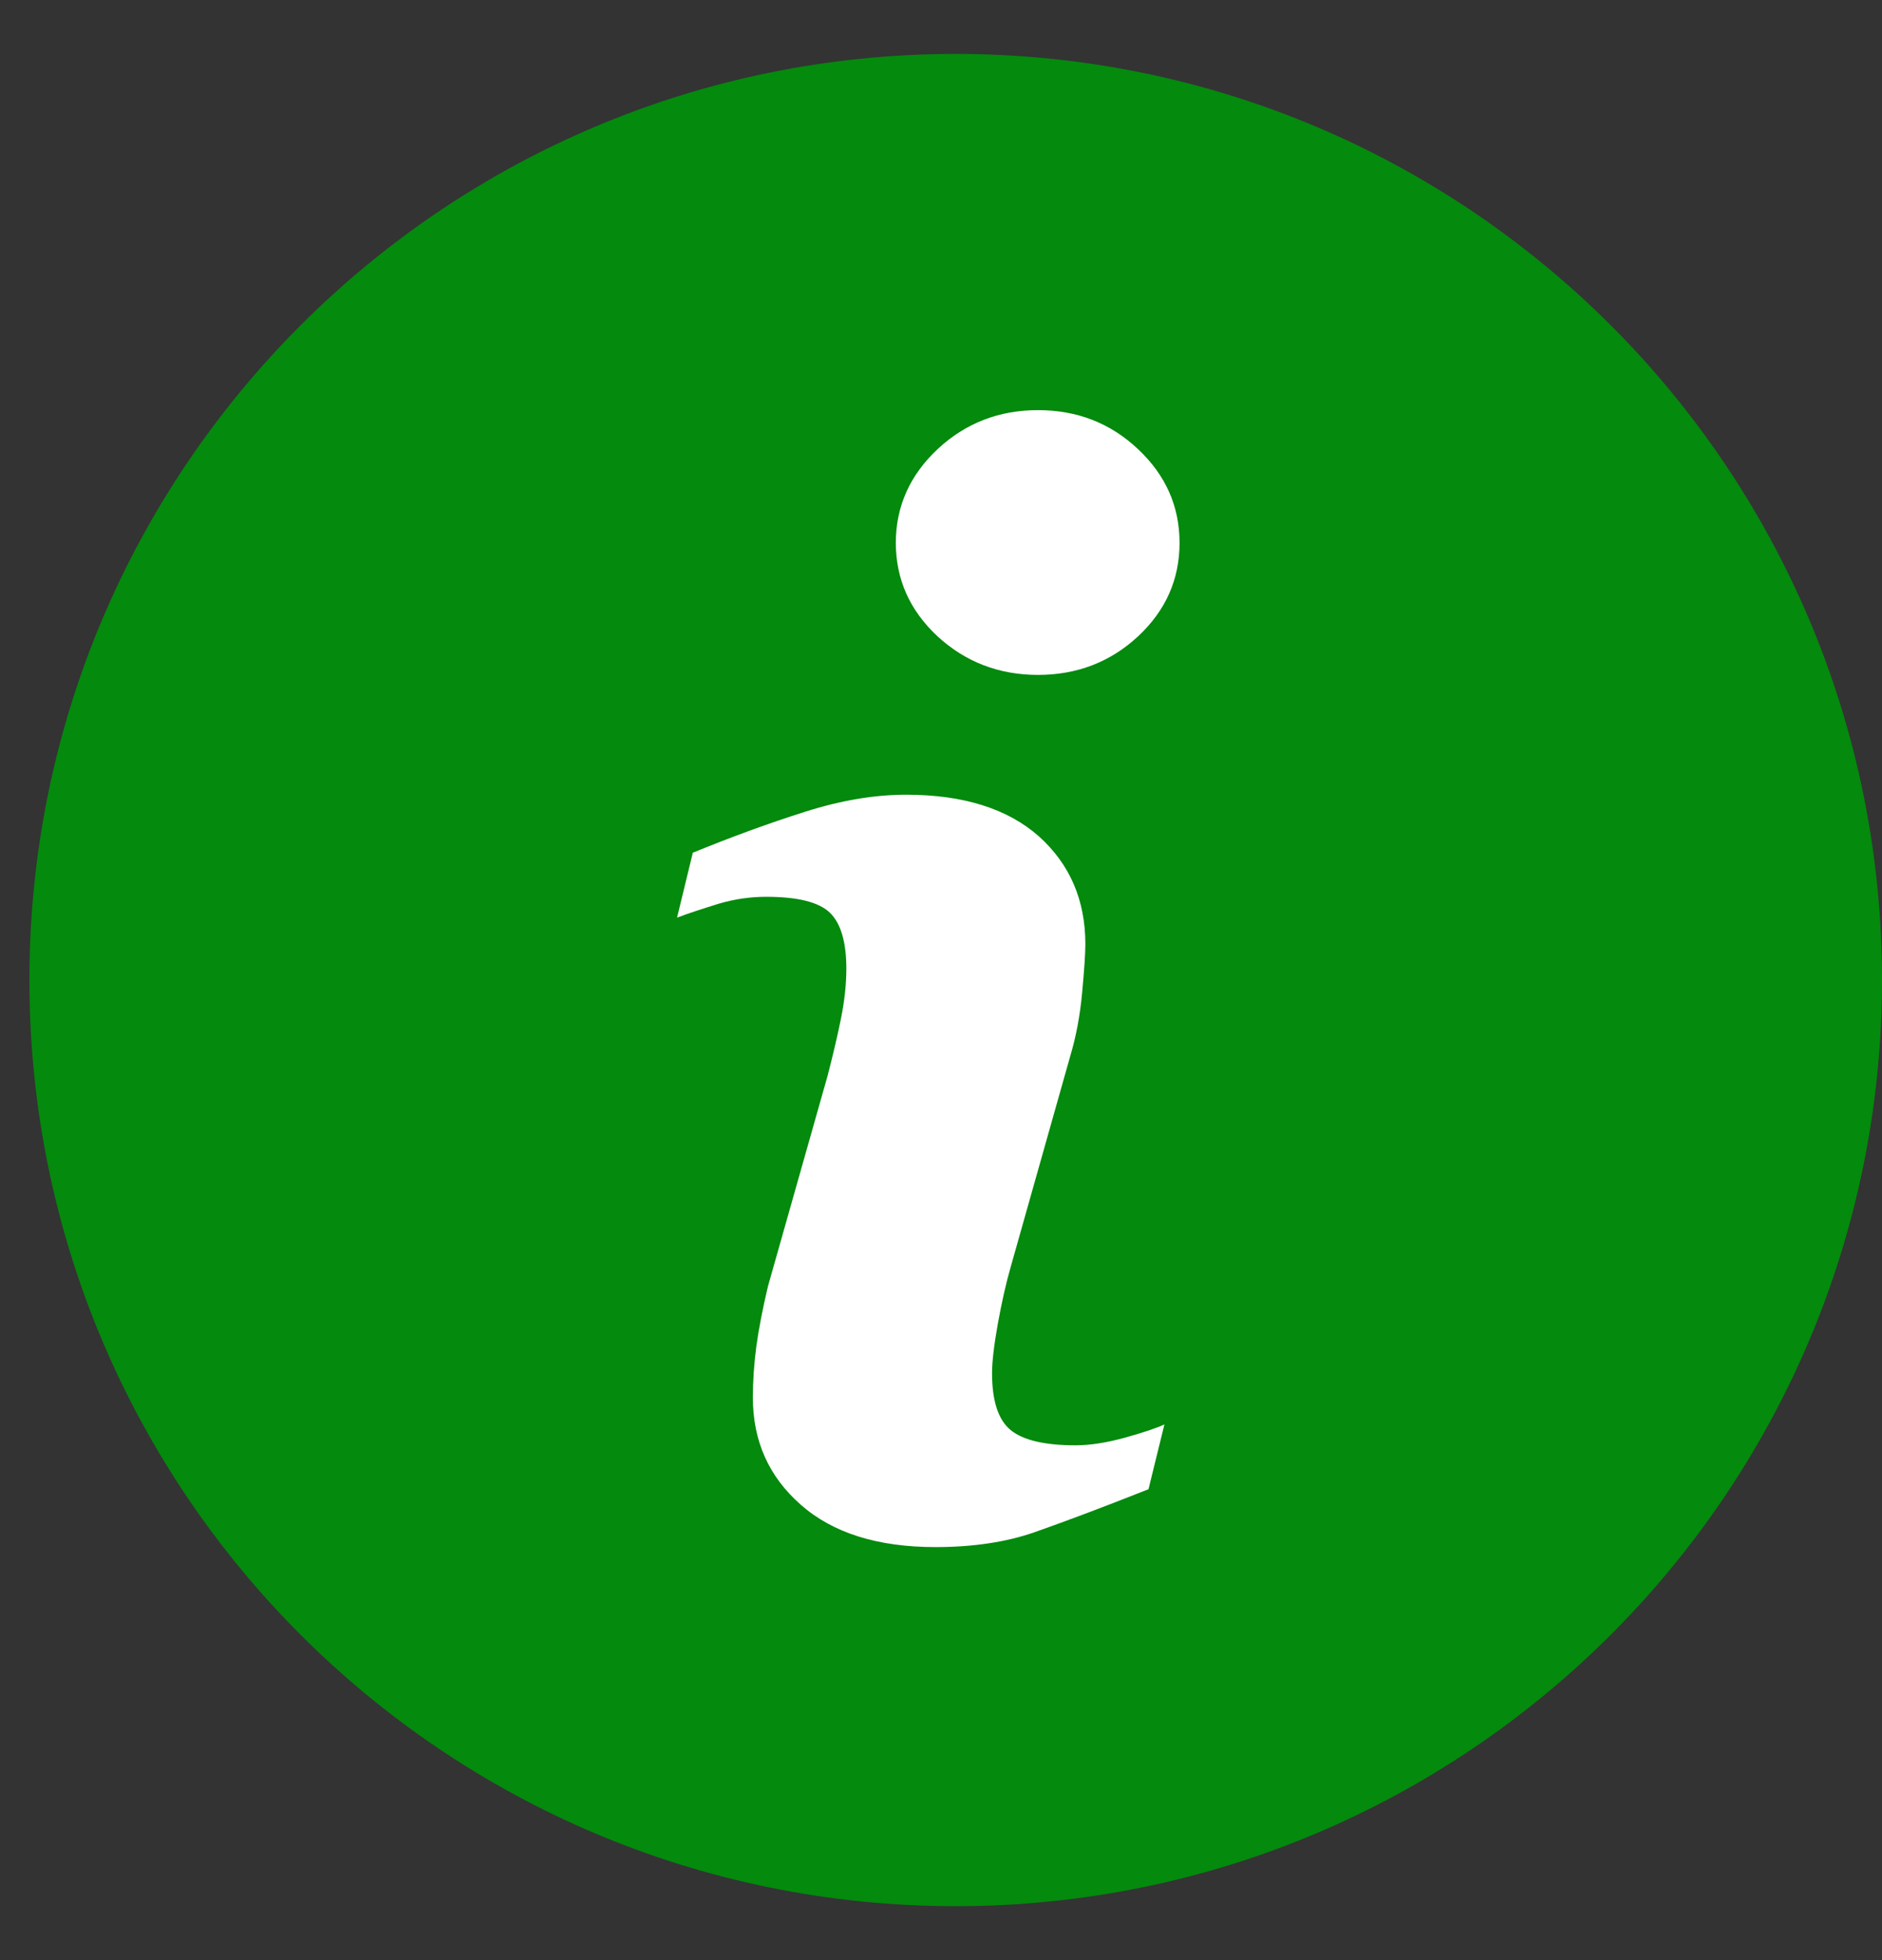
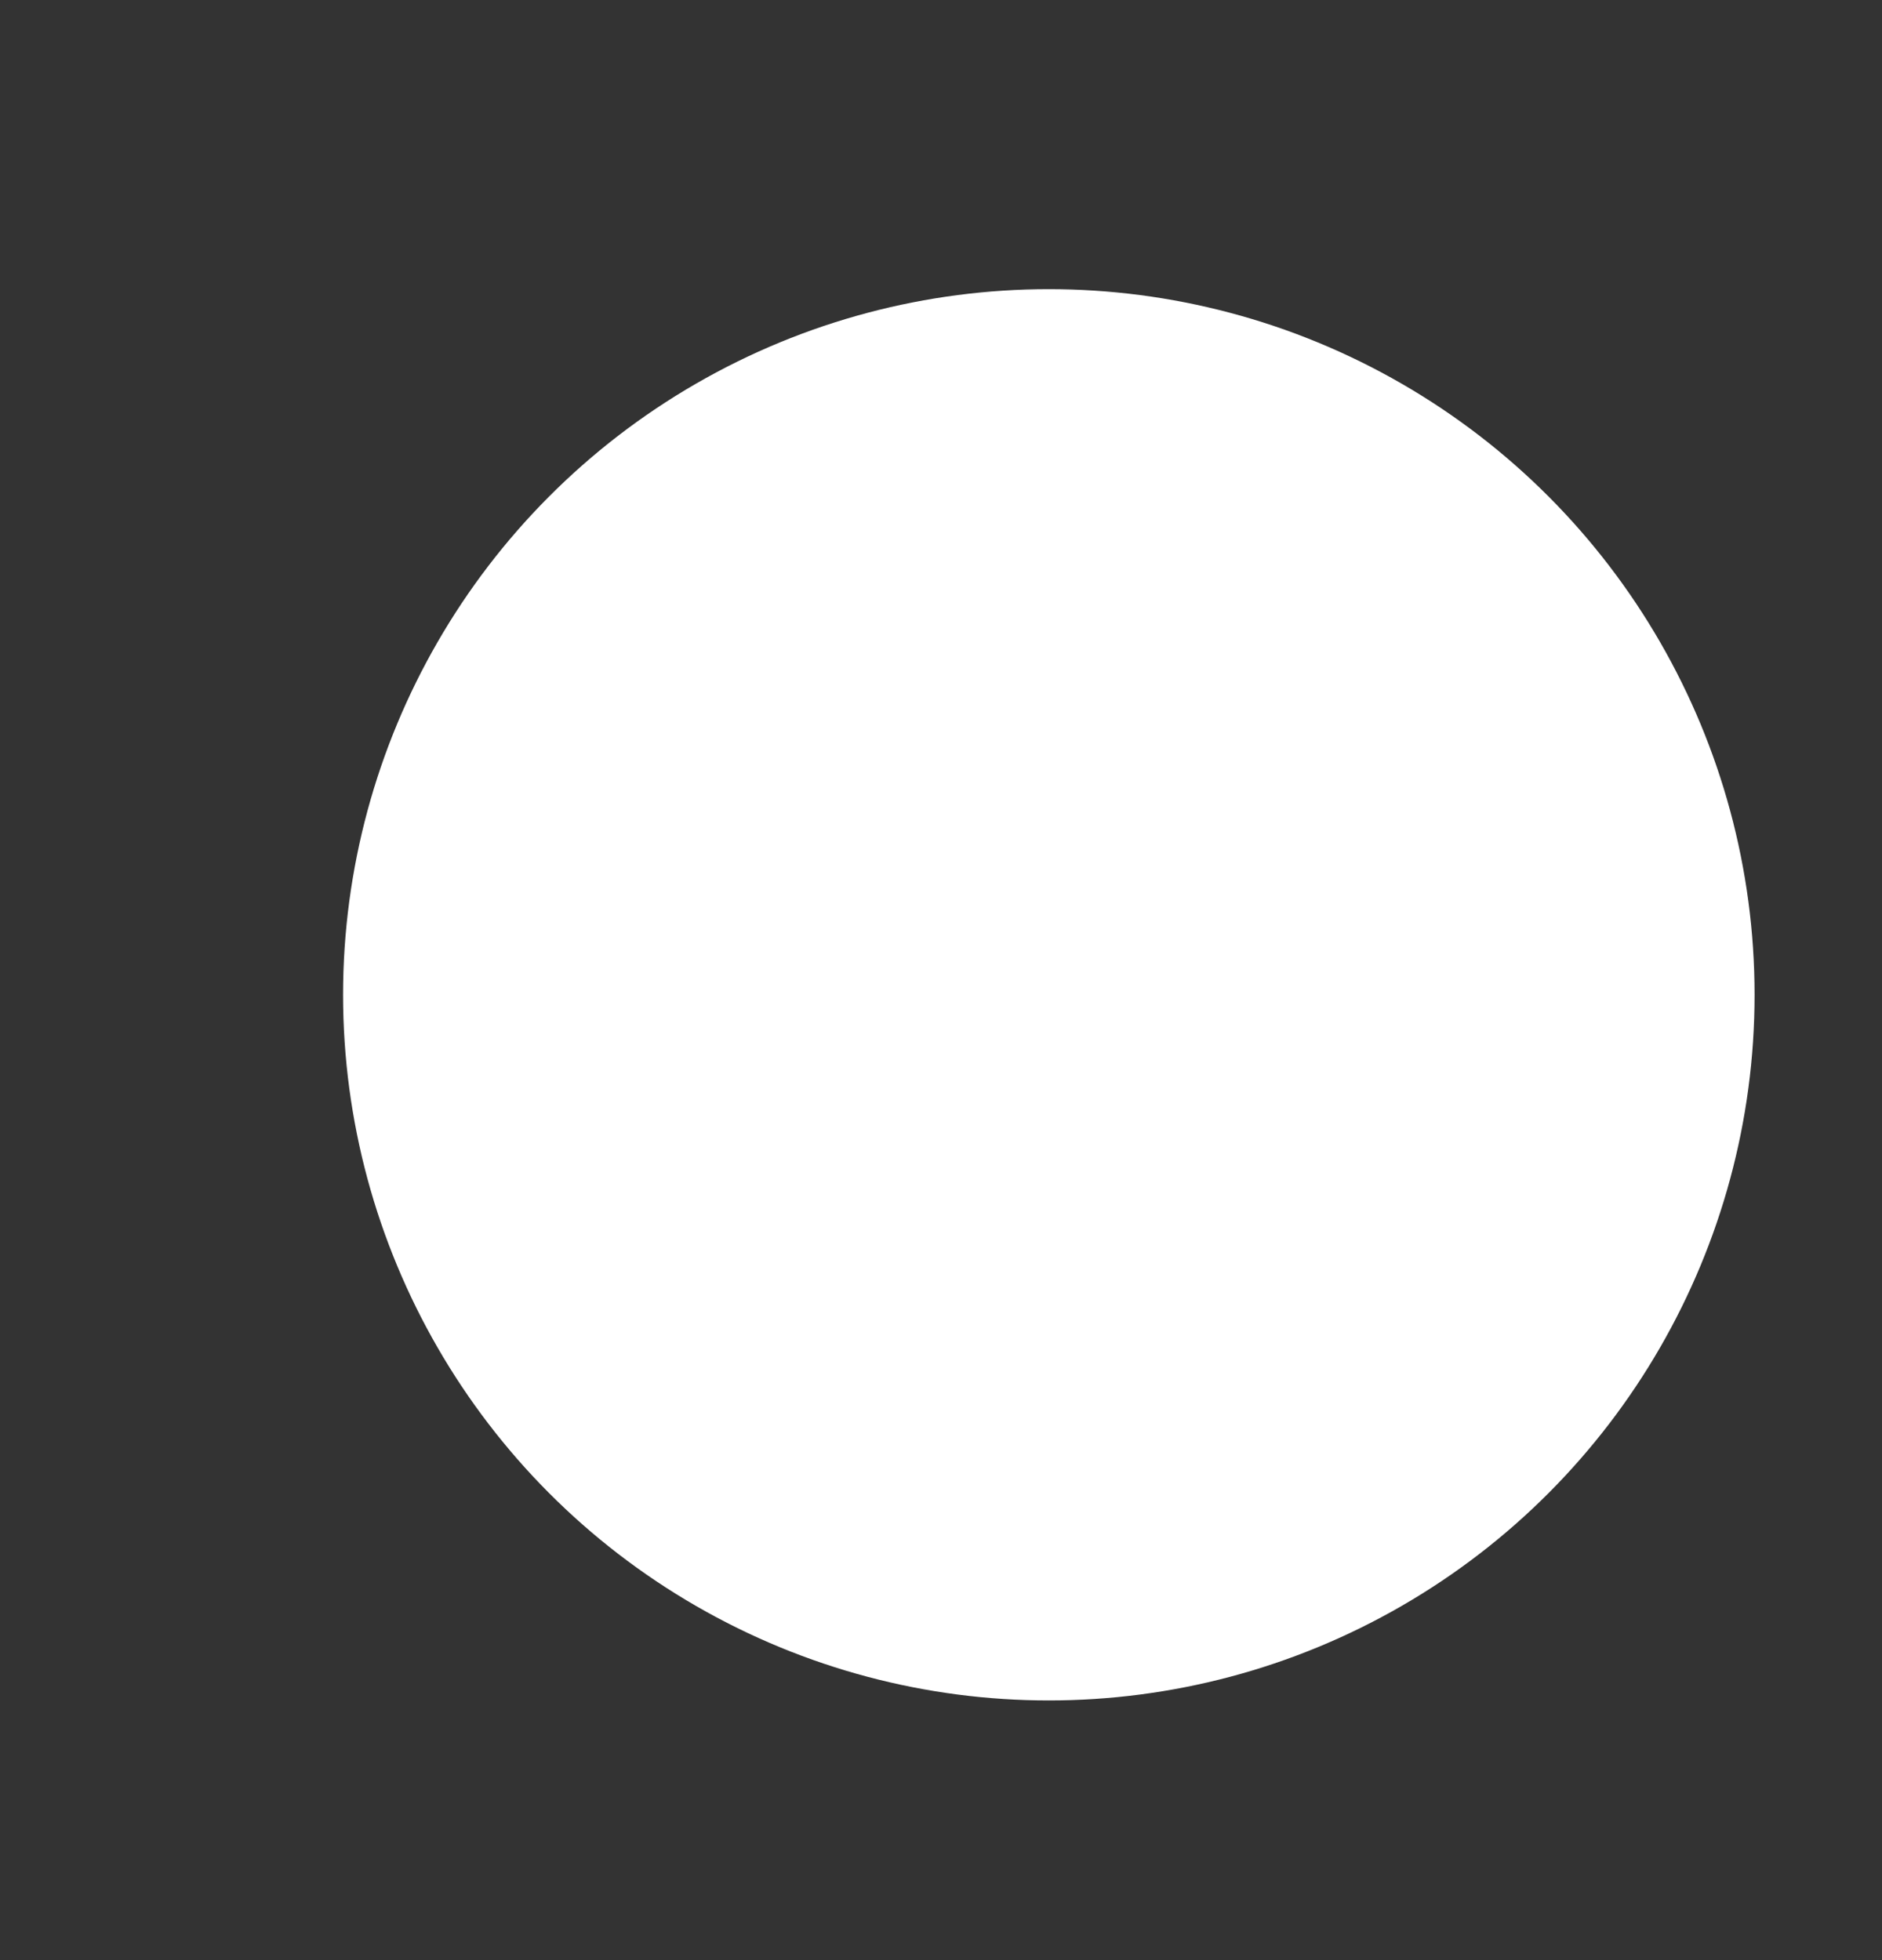
<svg xmlns="http://www.w3.org/2000/svg" width="24" height="25" viewBox="0 0 24 25" fill="none">
  <rect x="0" y="0" width="24" height="25" fill="#333333" stroke="none" />
  <circle cx="13.375" cy="12.688" r="9" fill="white" />
-   <path d="M12.187 0.688C5.664 0.688 0.375 5.976 0.375 12.499C0.375 19.023 5.664 24.312 12.187 24.312C18.71 24.312 24 19.023 24 12.499C24 5.976 18.71 0.688 12.187 0.688ZM14.646 18.994C14.038 19.235 13.554 19.416 13.191 19.543C12.829 19.669 12.408 19.732 11.929 19.732C11.193 19.732 10.62 19.552 10.212 19.192C9.804 18.834 9.601 18.378 9.601 17.826C9.601 17.61 9.616 17.39 9.646 17.166C9.677 16.942 9.726 16.691 9.793 16.407L10.554 13.72C10.621 13.461 10.679 13.216 10.725 12.989C10.771 12.758 10.793 12.547 10.793 12.355C10.793 12.014 10.722 11.774 10.581 11.639C10.438 11.504 10.169 11.438 9.768 11.438C9.572 11.438 9.37 11.466 9.163 11.527C8.958 11.591 8.78 11.648 8.634 11.704L8.835 10.876C9.333 10.672 9.81 10.498 10.265 10.354C10.72 10.209 11.15 10.136 11.555 10.136C12.286 10.136 12.85 10.315 13.247 10.666C13.642 11.02 13.841 11.479 13.841 12.043C13.841 12.159 13.827 12.366 13.8 12.659C13.773 12.954 13.722 13.223 13.648 13.47L12.891 16.151C12.829 16.366 12.774 16.611 12.724 16.887C12.675 17.162 12.651 17.372 12.651 17.512C12.651 17.869 12.73 18.111 12.89 18.241C13.048 18.369 13.325 18.434 13.717 18.434C13.902 18.434 14.109 18.401 14.343 18.337C14.575 18.273 14.743 18.216 14.849 18.168L14.646 18.994ZM14.512 8.117C14.159 8.444 13.734 8.608 13.237 8.608C12.741 8.608 12.313 8.444 11.957 8.117C11.603 7.788 11.424 7.389 11.424 6.923C11.424 6.458 11.604 6.059 11.957 5.728C12.313 5.396 12.741 5.231 13.237 5.231C13.734 5.231 14.16 5.396 14.512 5.728C14.865 6.059 15.042 6.458 15.042 6.923C15.042 7.391 14.865 7.788 14.512 8.117Z" fill="#048A0D" />
</svg>